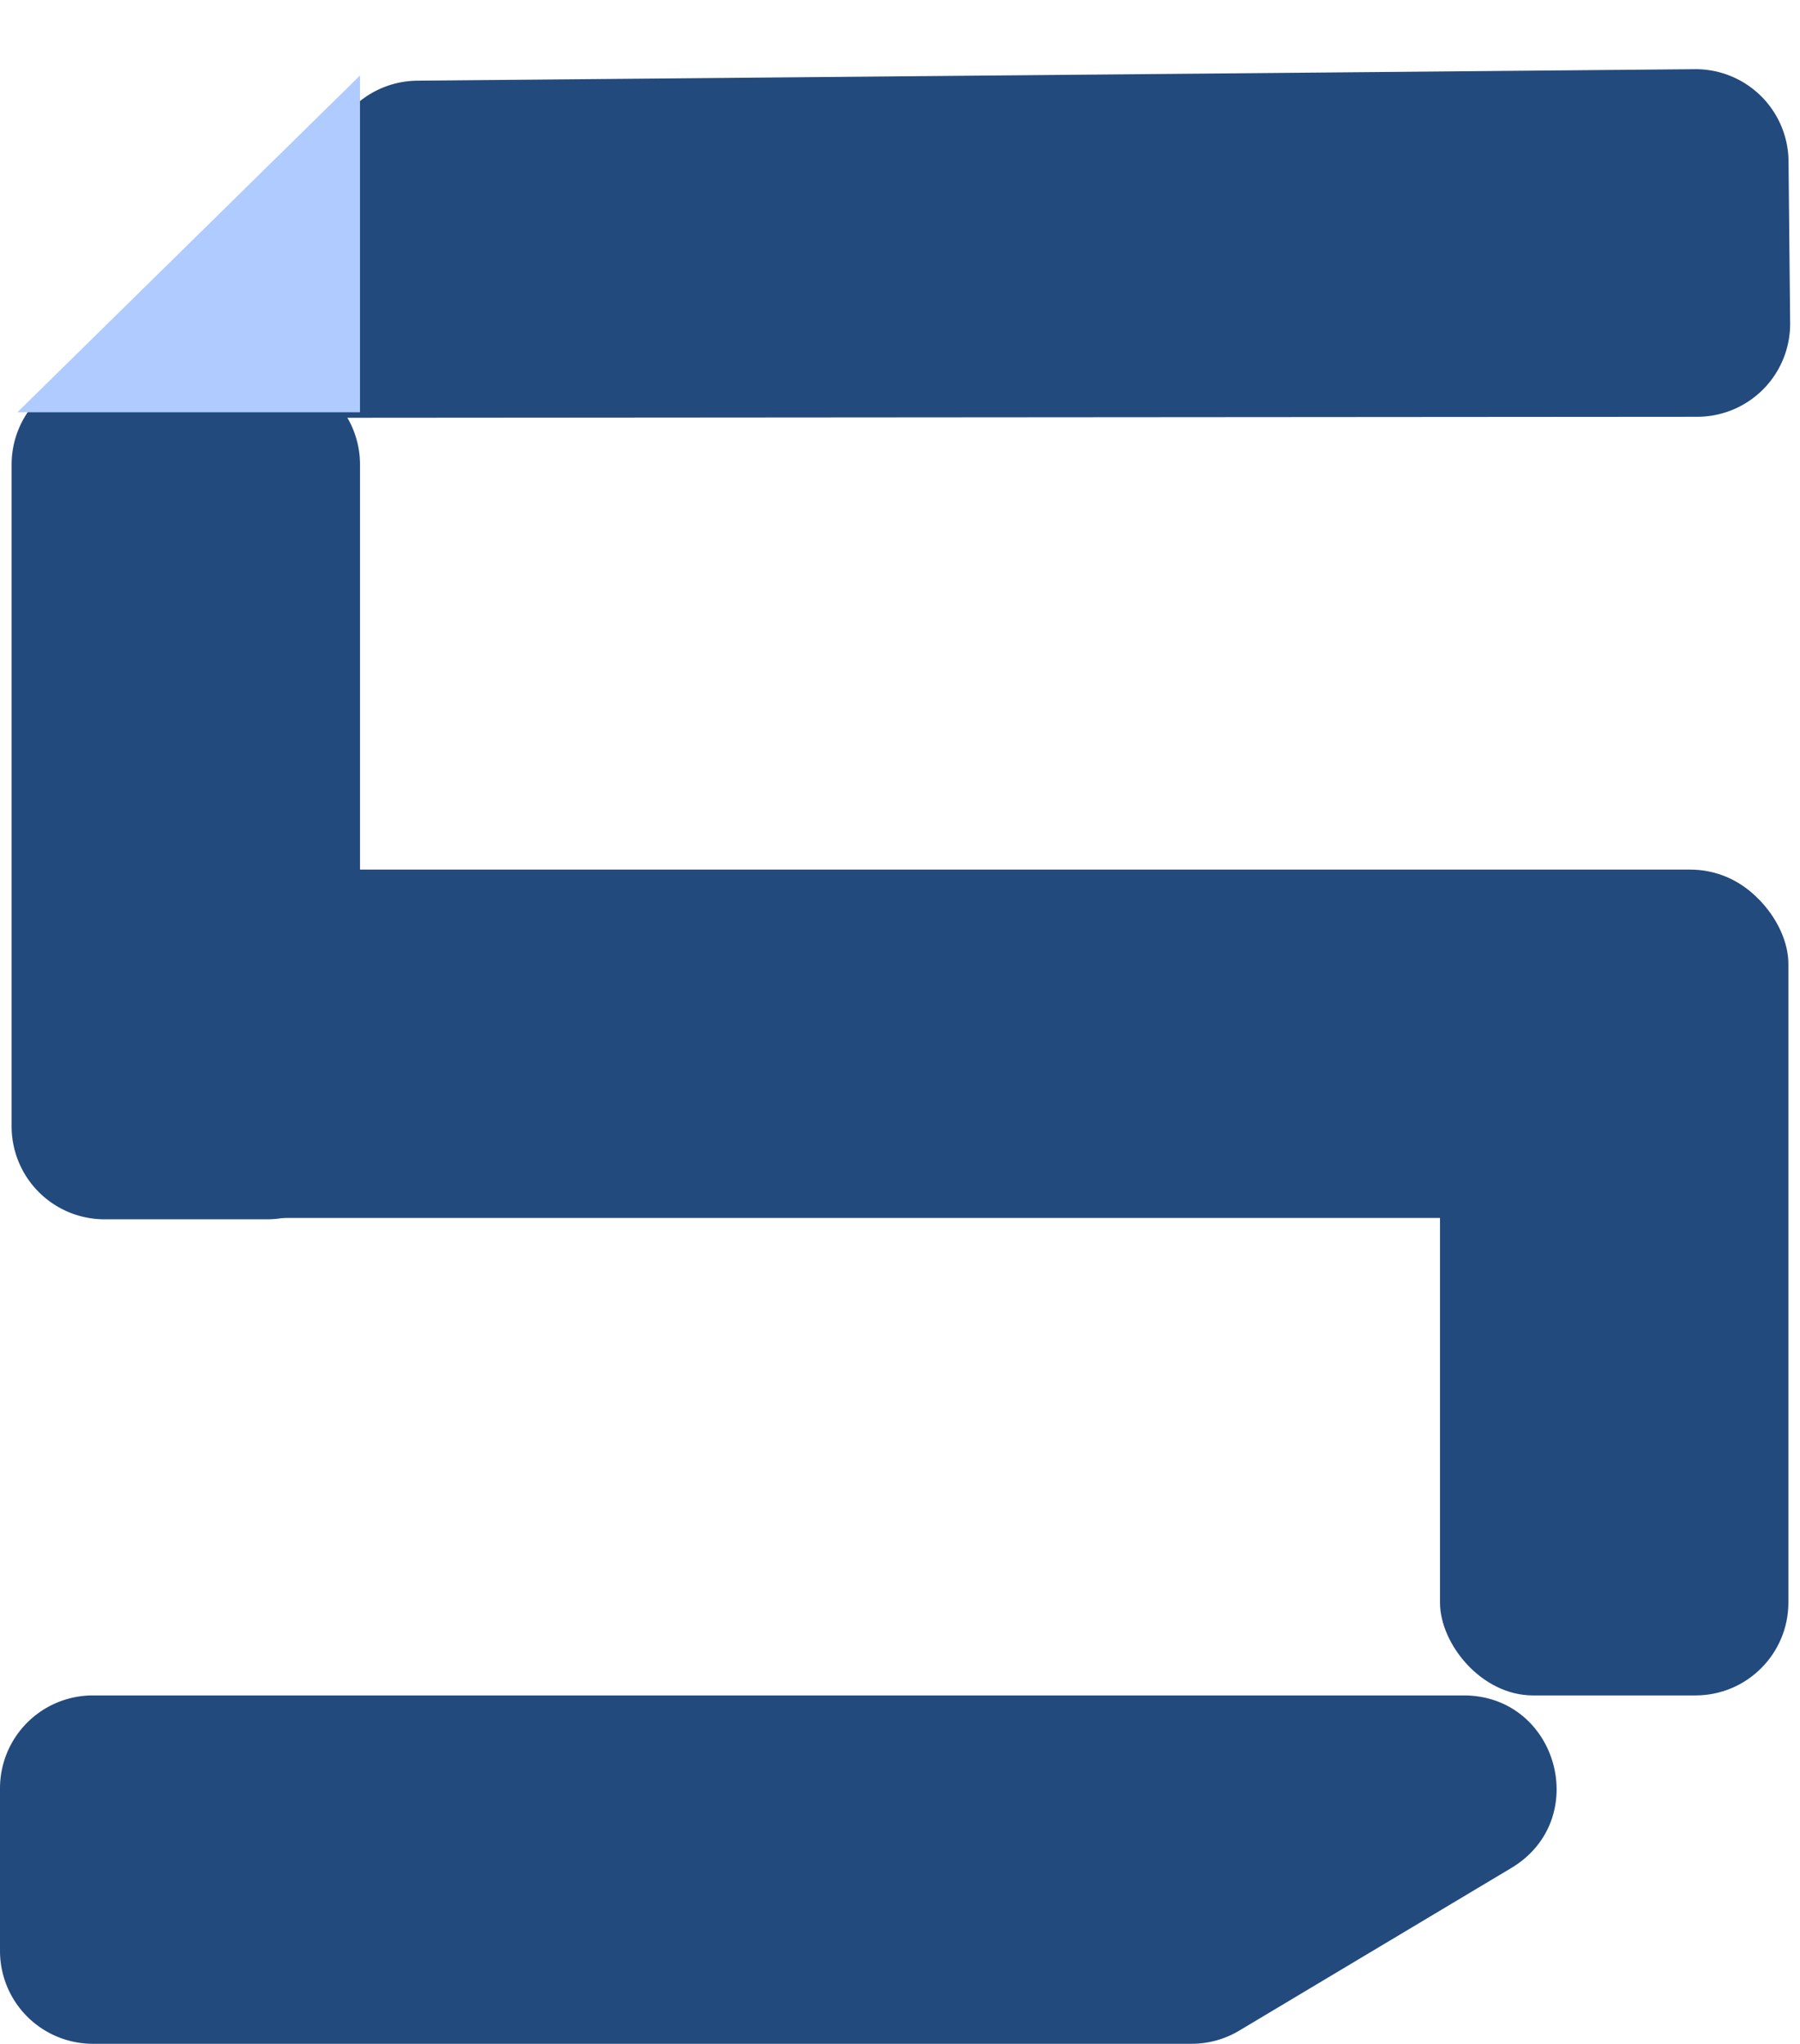
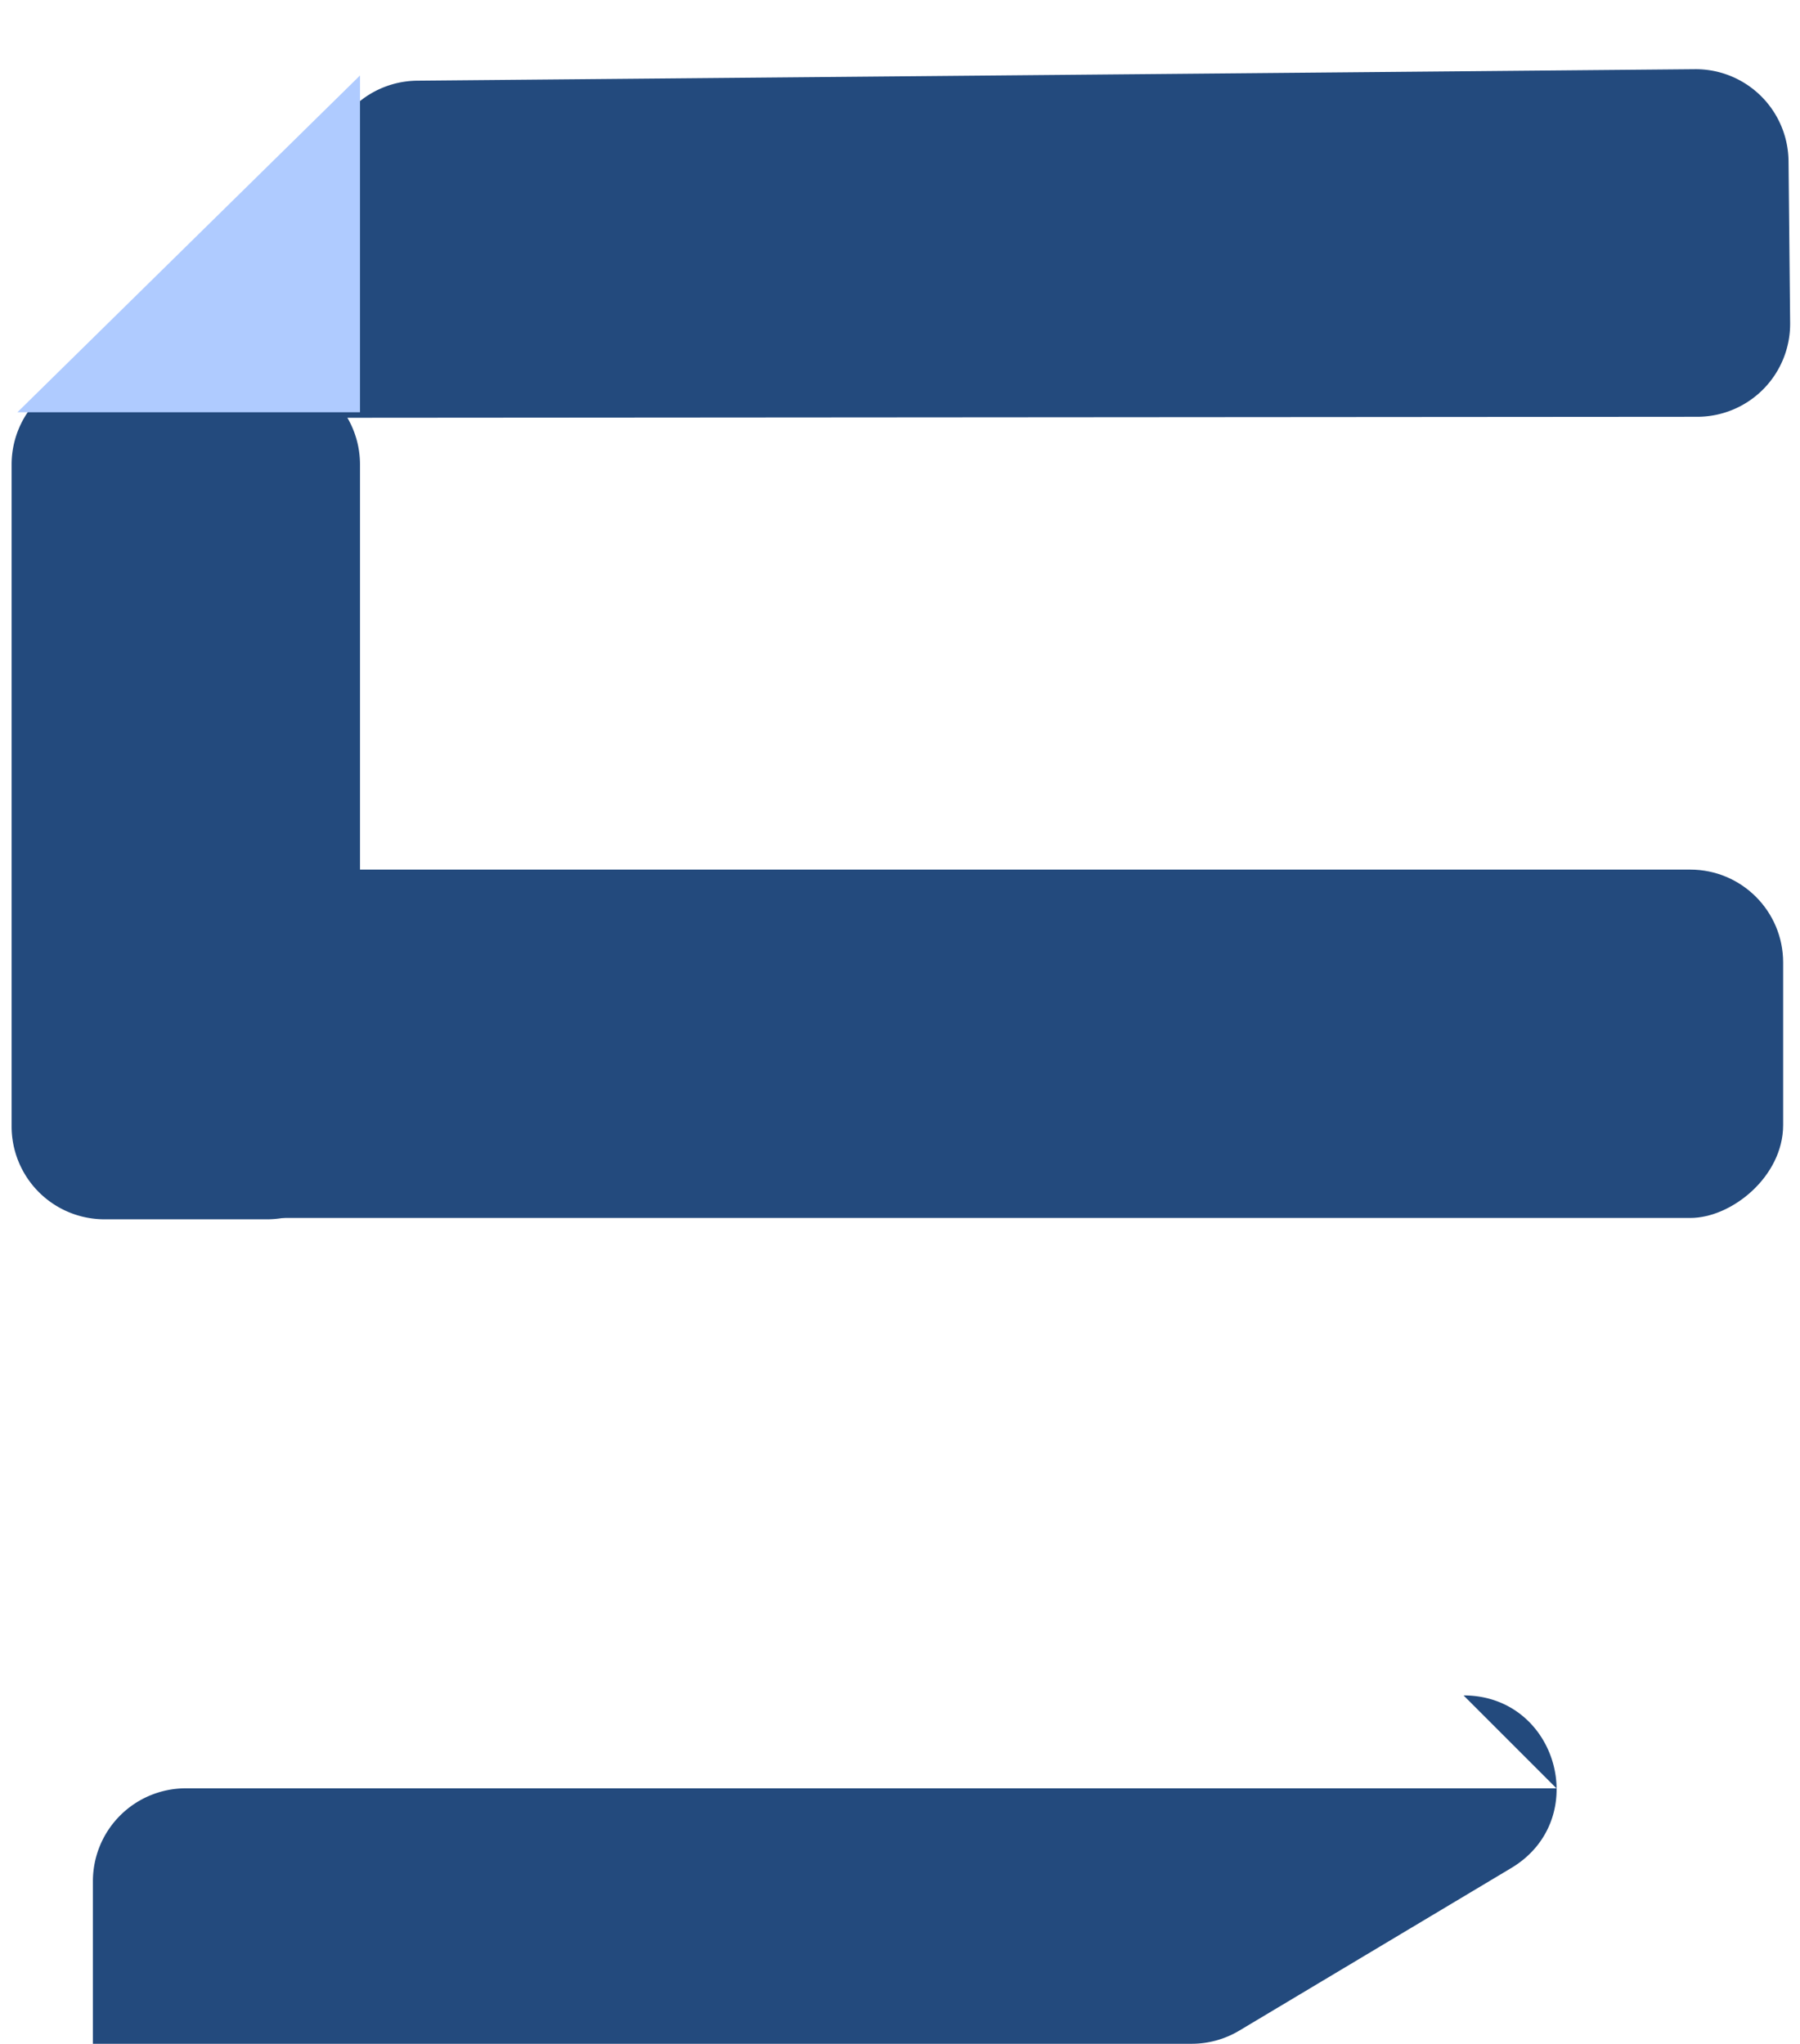
<svg xmlns="http://www.w3.org/2000/svg" width="155" height="176" fill="none">
-   <path d="M21.693 35.983c-7.312.005-10.799-8.993-5.392-13.915L30.618 9.032a8 8 0 0 1 5.314-2.084l110.009-.99a8 8 0 0 1 8.072 7.922l.137 13.933a8 8 0 0 1-7.994 8.078l-124.463.091ZM126.028 146c8.12 0 11.074 10.699 4.105 14.866l-23.418 14A8 8 0 0 1 102.61 176H8a8 8 0 0 1-8-8v-14a8 8 0 0 1 8-8h118.028Z" fill="#234A7D" />
+   <path d="M21.693 35.983c-7.312.005-10.799-8.993-5.392-13.915L30.618 9.032a8 8 0 0 1 5.314-2.084l110.009-.99a8 8 0 0 1 8.072 7.922l.137 13.933a8 8 0 0 1-7.994 8.078l-124.463.091ZM126.028 146c8.12 0 11.074 10.699 4.105 14.866l-23.418 14A8 8 0 0 1 102.61 176H8v-14a8 8 0 0 1 8-8h118.028Z" fill="#234A7D" />
  <path d="M31 97a8 8 0 0 1-8 8H9a8 8 0 0 1-8-8V40a8 8 0 0 1 8-8h14a8 8 0 0 1 8 8v57Z" fill="#234A7D" />
-   <rect x="154" y="146" width="30" height="71" rx="8" transform="rotate(-180 154 146)" fill="#234A7D" />
  <rect x="153.548" y="74.885" width="30" height="152" rx="8" transform="rotate(90 153.548 74.885)" fill="#234A7D" />
  <path d="M31 35.5H1.5L31 6.5v29Z" fill="#AFCBFF" />
</svg>